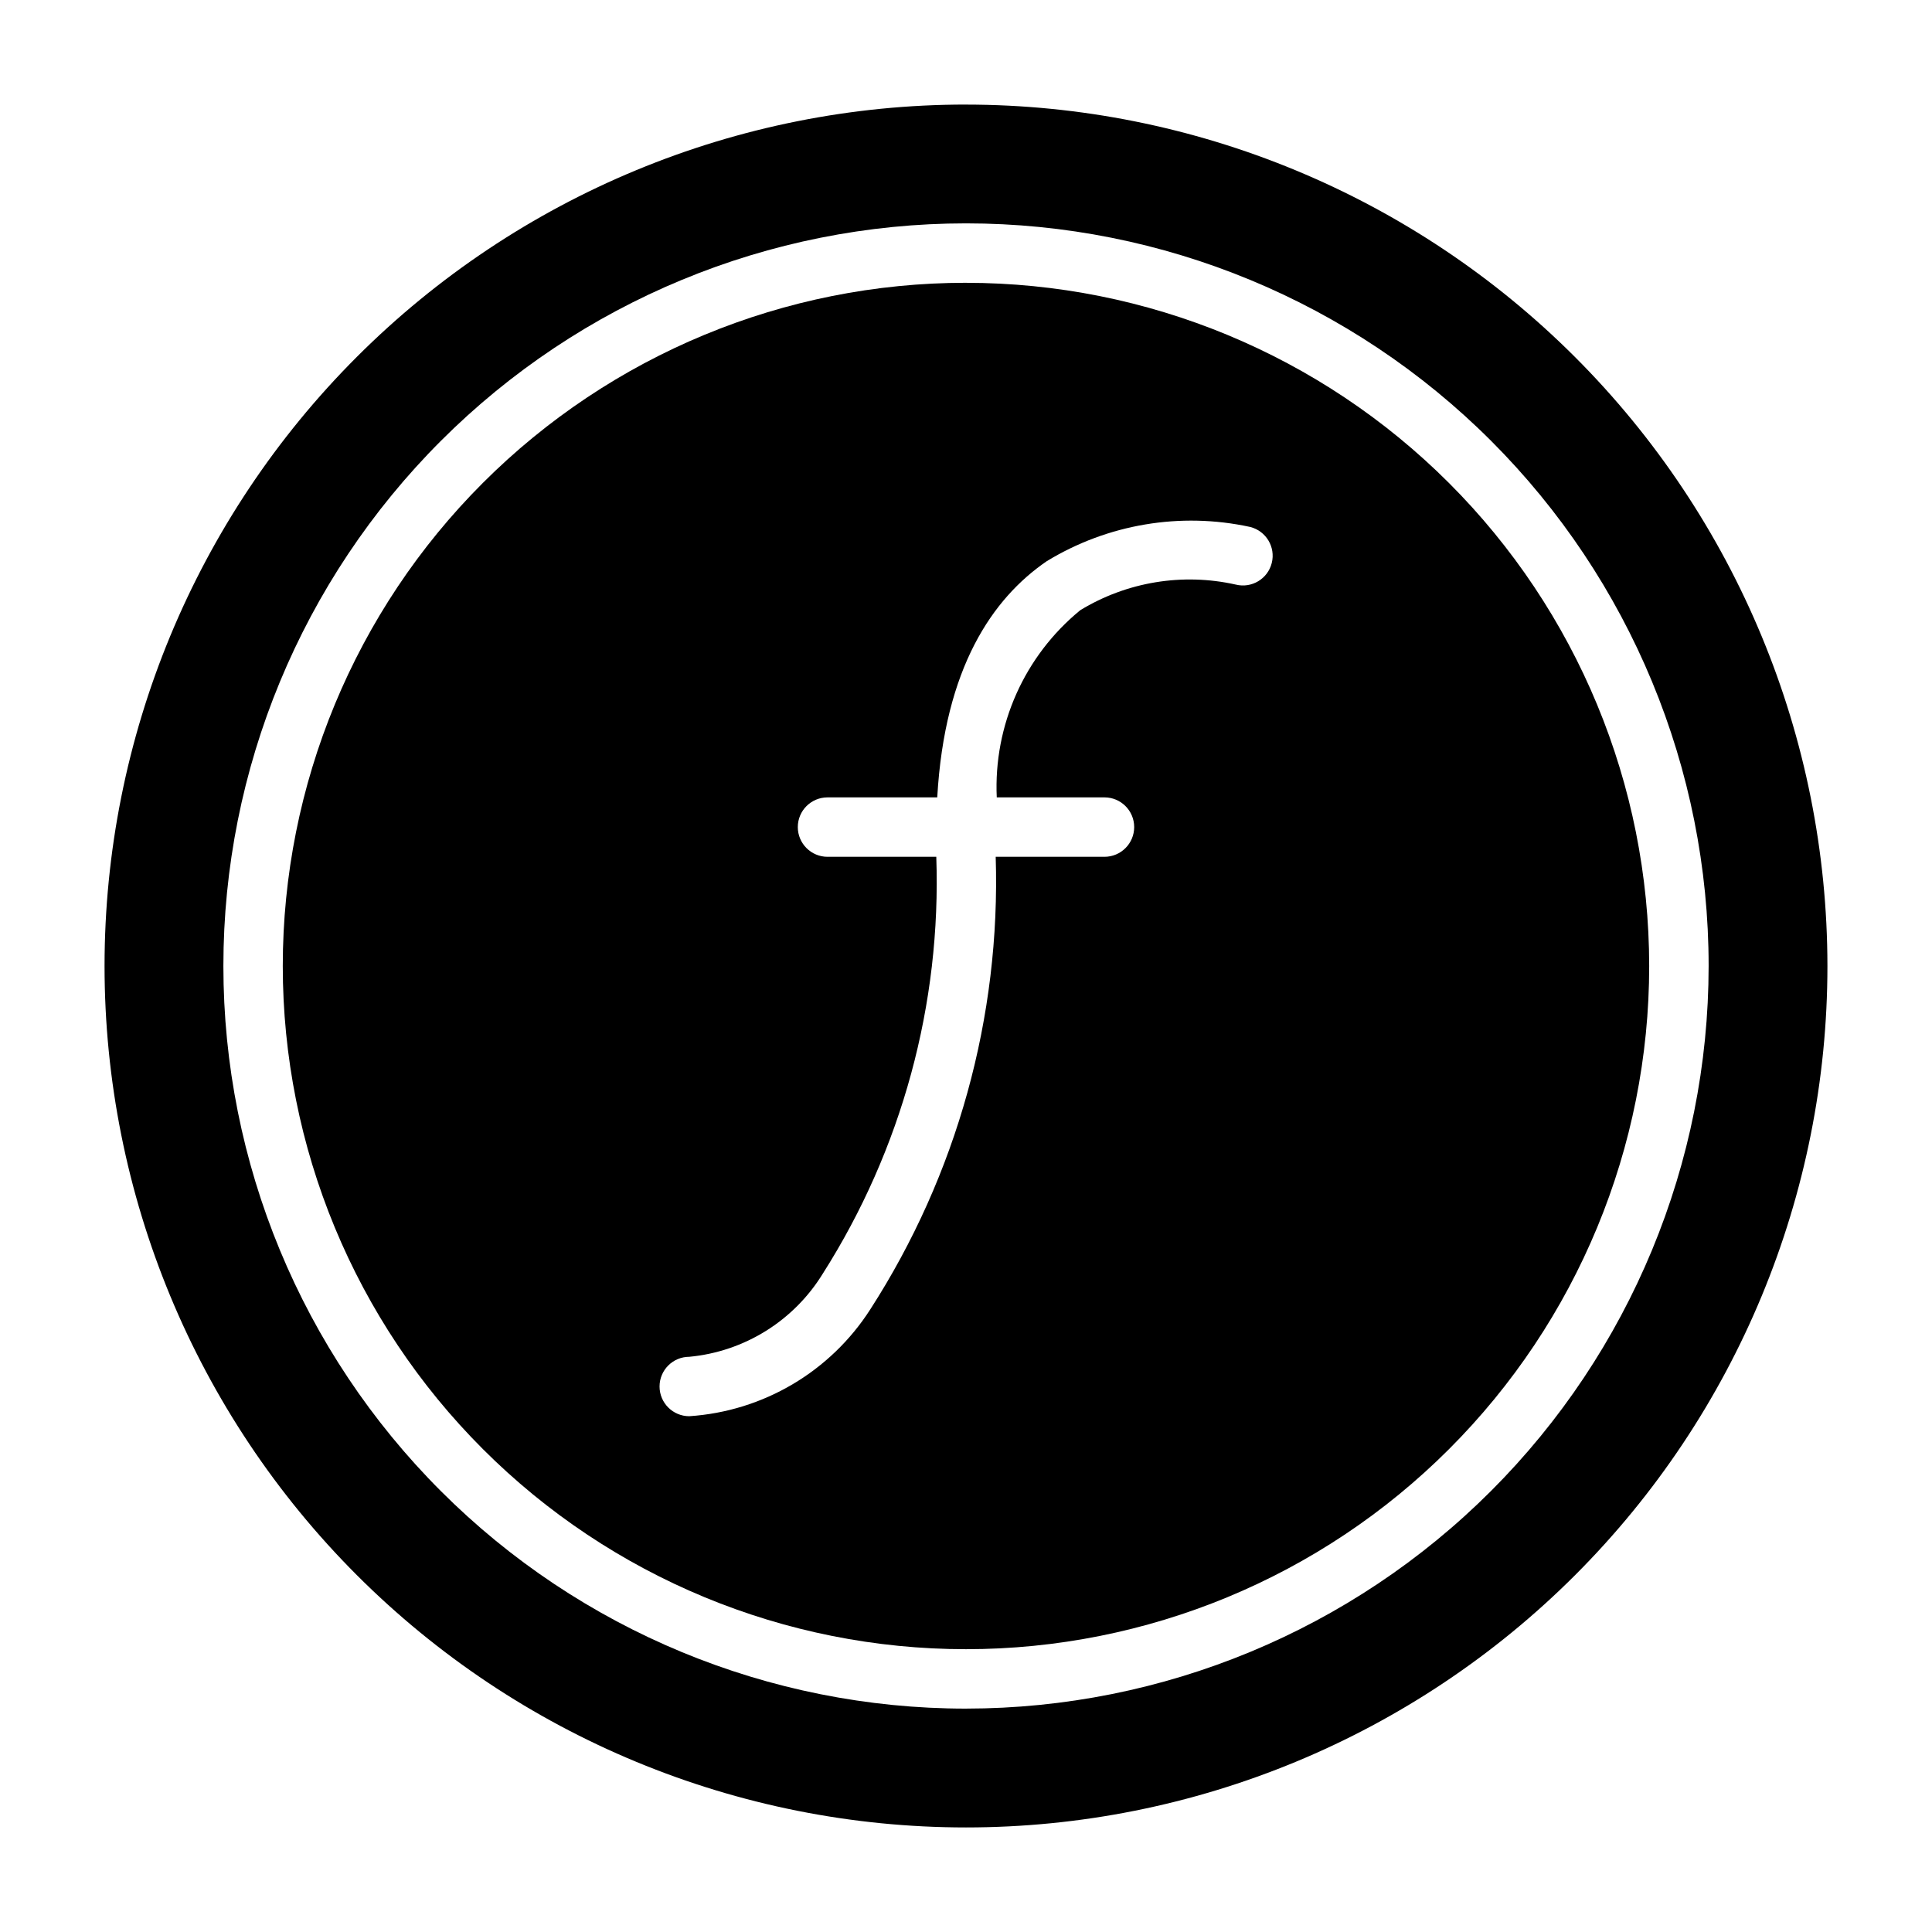
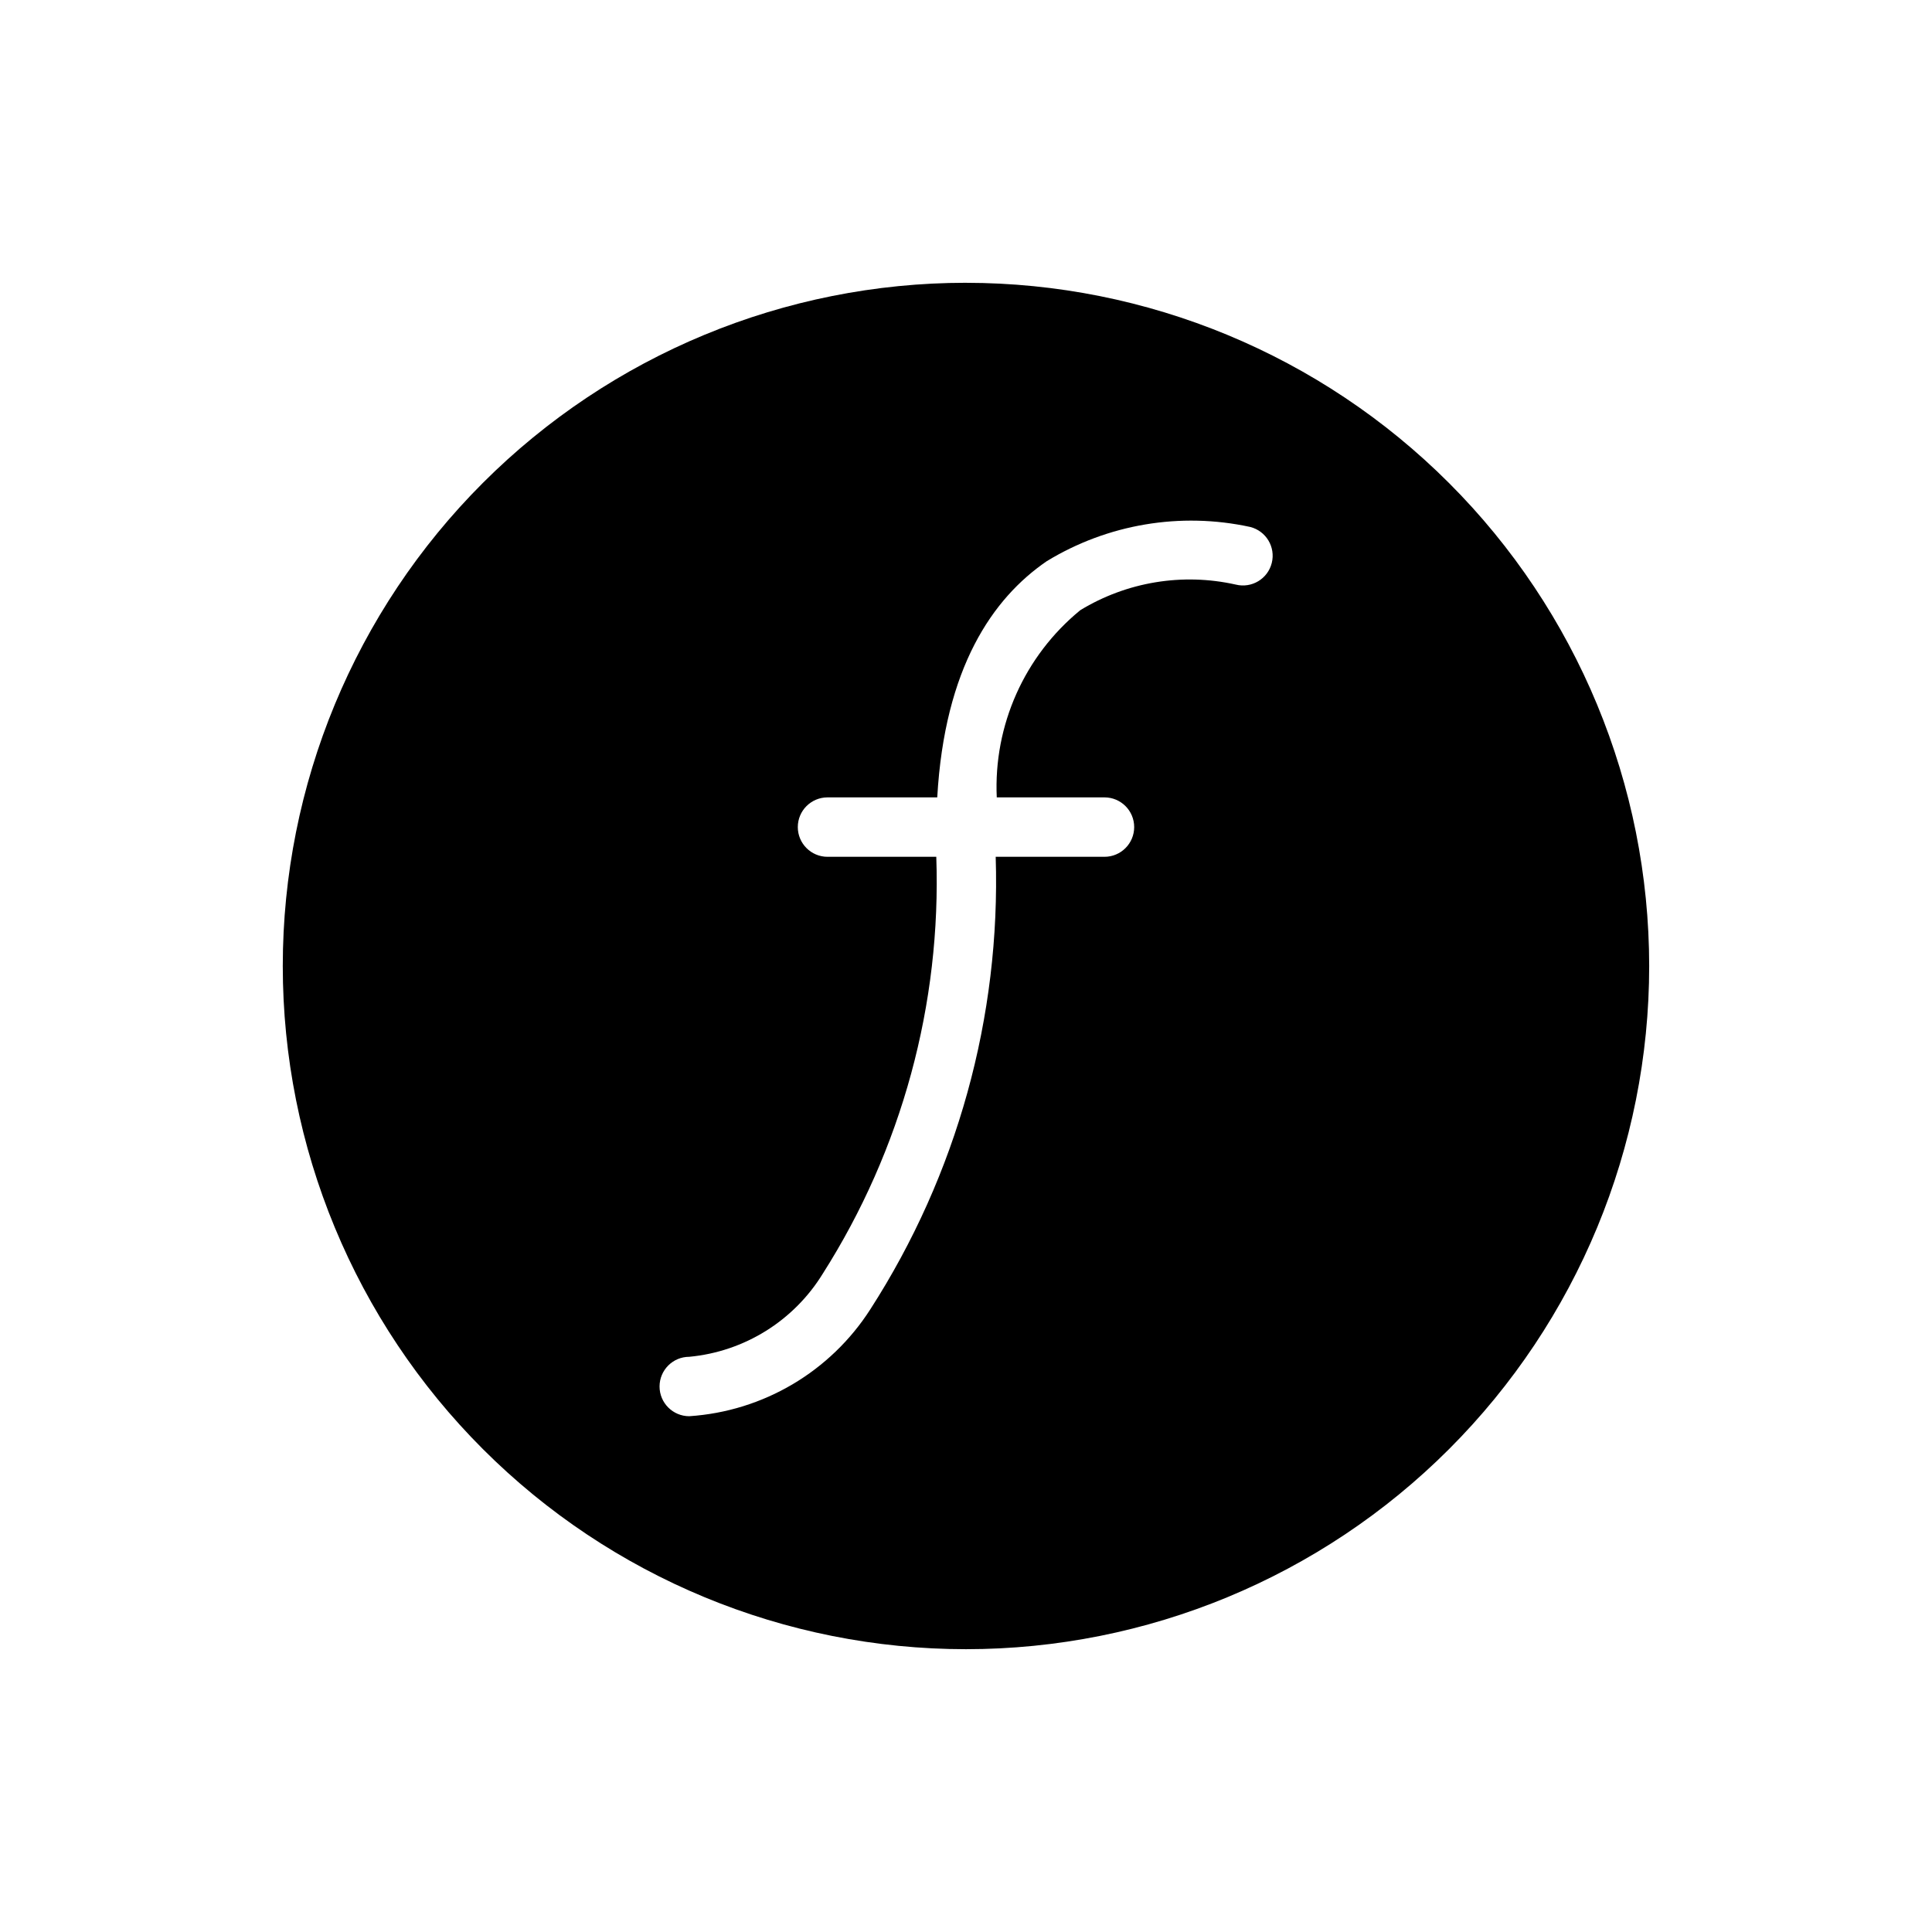
<svg xmlns="http://www.w3.org/2000/svg" fill="#000000" width="800px" height="800px" version="1.1" viewBox="144 144 512 512">
  <g>
-     <path d="m400 171.71c-60.547 0-118.61 24.051-161.43 66.863s-66.863 100.88-66.863 161.43c0 60.543 24.051 118.61 66.863 161.42s100.88 66.867 161.43 66.867c60.543 0 118.61-24.055 161.42-66.867s66.867-100.88 66.867-161.42c-0.031-60.539-24.094-118.59-66.898-161.39-42.805-42.805-100.86-66.867-161.39-66.895zm0 425.09c-52.195 0-102.25-20.734-139.16-57.645-36.906-36.906-57.641-86.965-57.641-139.16 0-52.195 20.734-102.25 57.641-139.16s86.965-57.641 139.16-57.641c52.191 0 102.25 20.734 139.16 57.641 36.91 36.906 57.645 86.965 57.645 139.16-0.027 52.188-20.77 102.23-57.672 139.13s-86.941 57.645-139.13 57.672z" />
    <path d="m400 218.94c-48.02 0-94.074 19.074-128.03 53.031-33.957 33.953-53.031 80.008-53.031 128.03s19.074 94.07 53.031 128.02c33.953 33.957 80.008 53.031 128.03 53.031s94.07-19.074 128.02-53.031c33.957-33.953 53.031-80.004 53.031-128.02-0.02-48.016-19.102-94.055-53.055-128-33.949-33.949-79.988-53.035-128-53.055zm81.035 74.25h-0.004c-1.051 4.215-5.32 6.781-9.539 5.731-14.094-3.16-28.867-0.73-41.203 6.785-14.801 12.109-23.008 30.504-22.137 49.609h28.547c4.348 0 7.871 3.523 7.871 7.871s-3.523 7.875-7.871 7.875h-28.828c1.332 42.41-10.254 84.227-33.219 119.91-10.59 16.531-28.402 27.047-47.988 28.34-4.348 0-7.875-3.527-7.875-7.875s3.527-7.871 7.875-7.871c14.605-1.375 27.715-9.539 35.391-22.043 20.938-32.941 31.422-71.449 30.07-110.46h-28.824c-4.348 0-7.875-3.527-7.875-7.875s3.527-7.871 7.875-7.871h29.078c1.953-34.402 14.688-52.758 29-62.582 16.141-9.844 35.449-13.098 53.922-9.086 4.219 1.055 6.785 5.324 5.731 9.543z" />
  </g>
</svg>